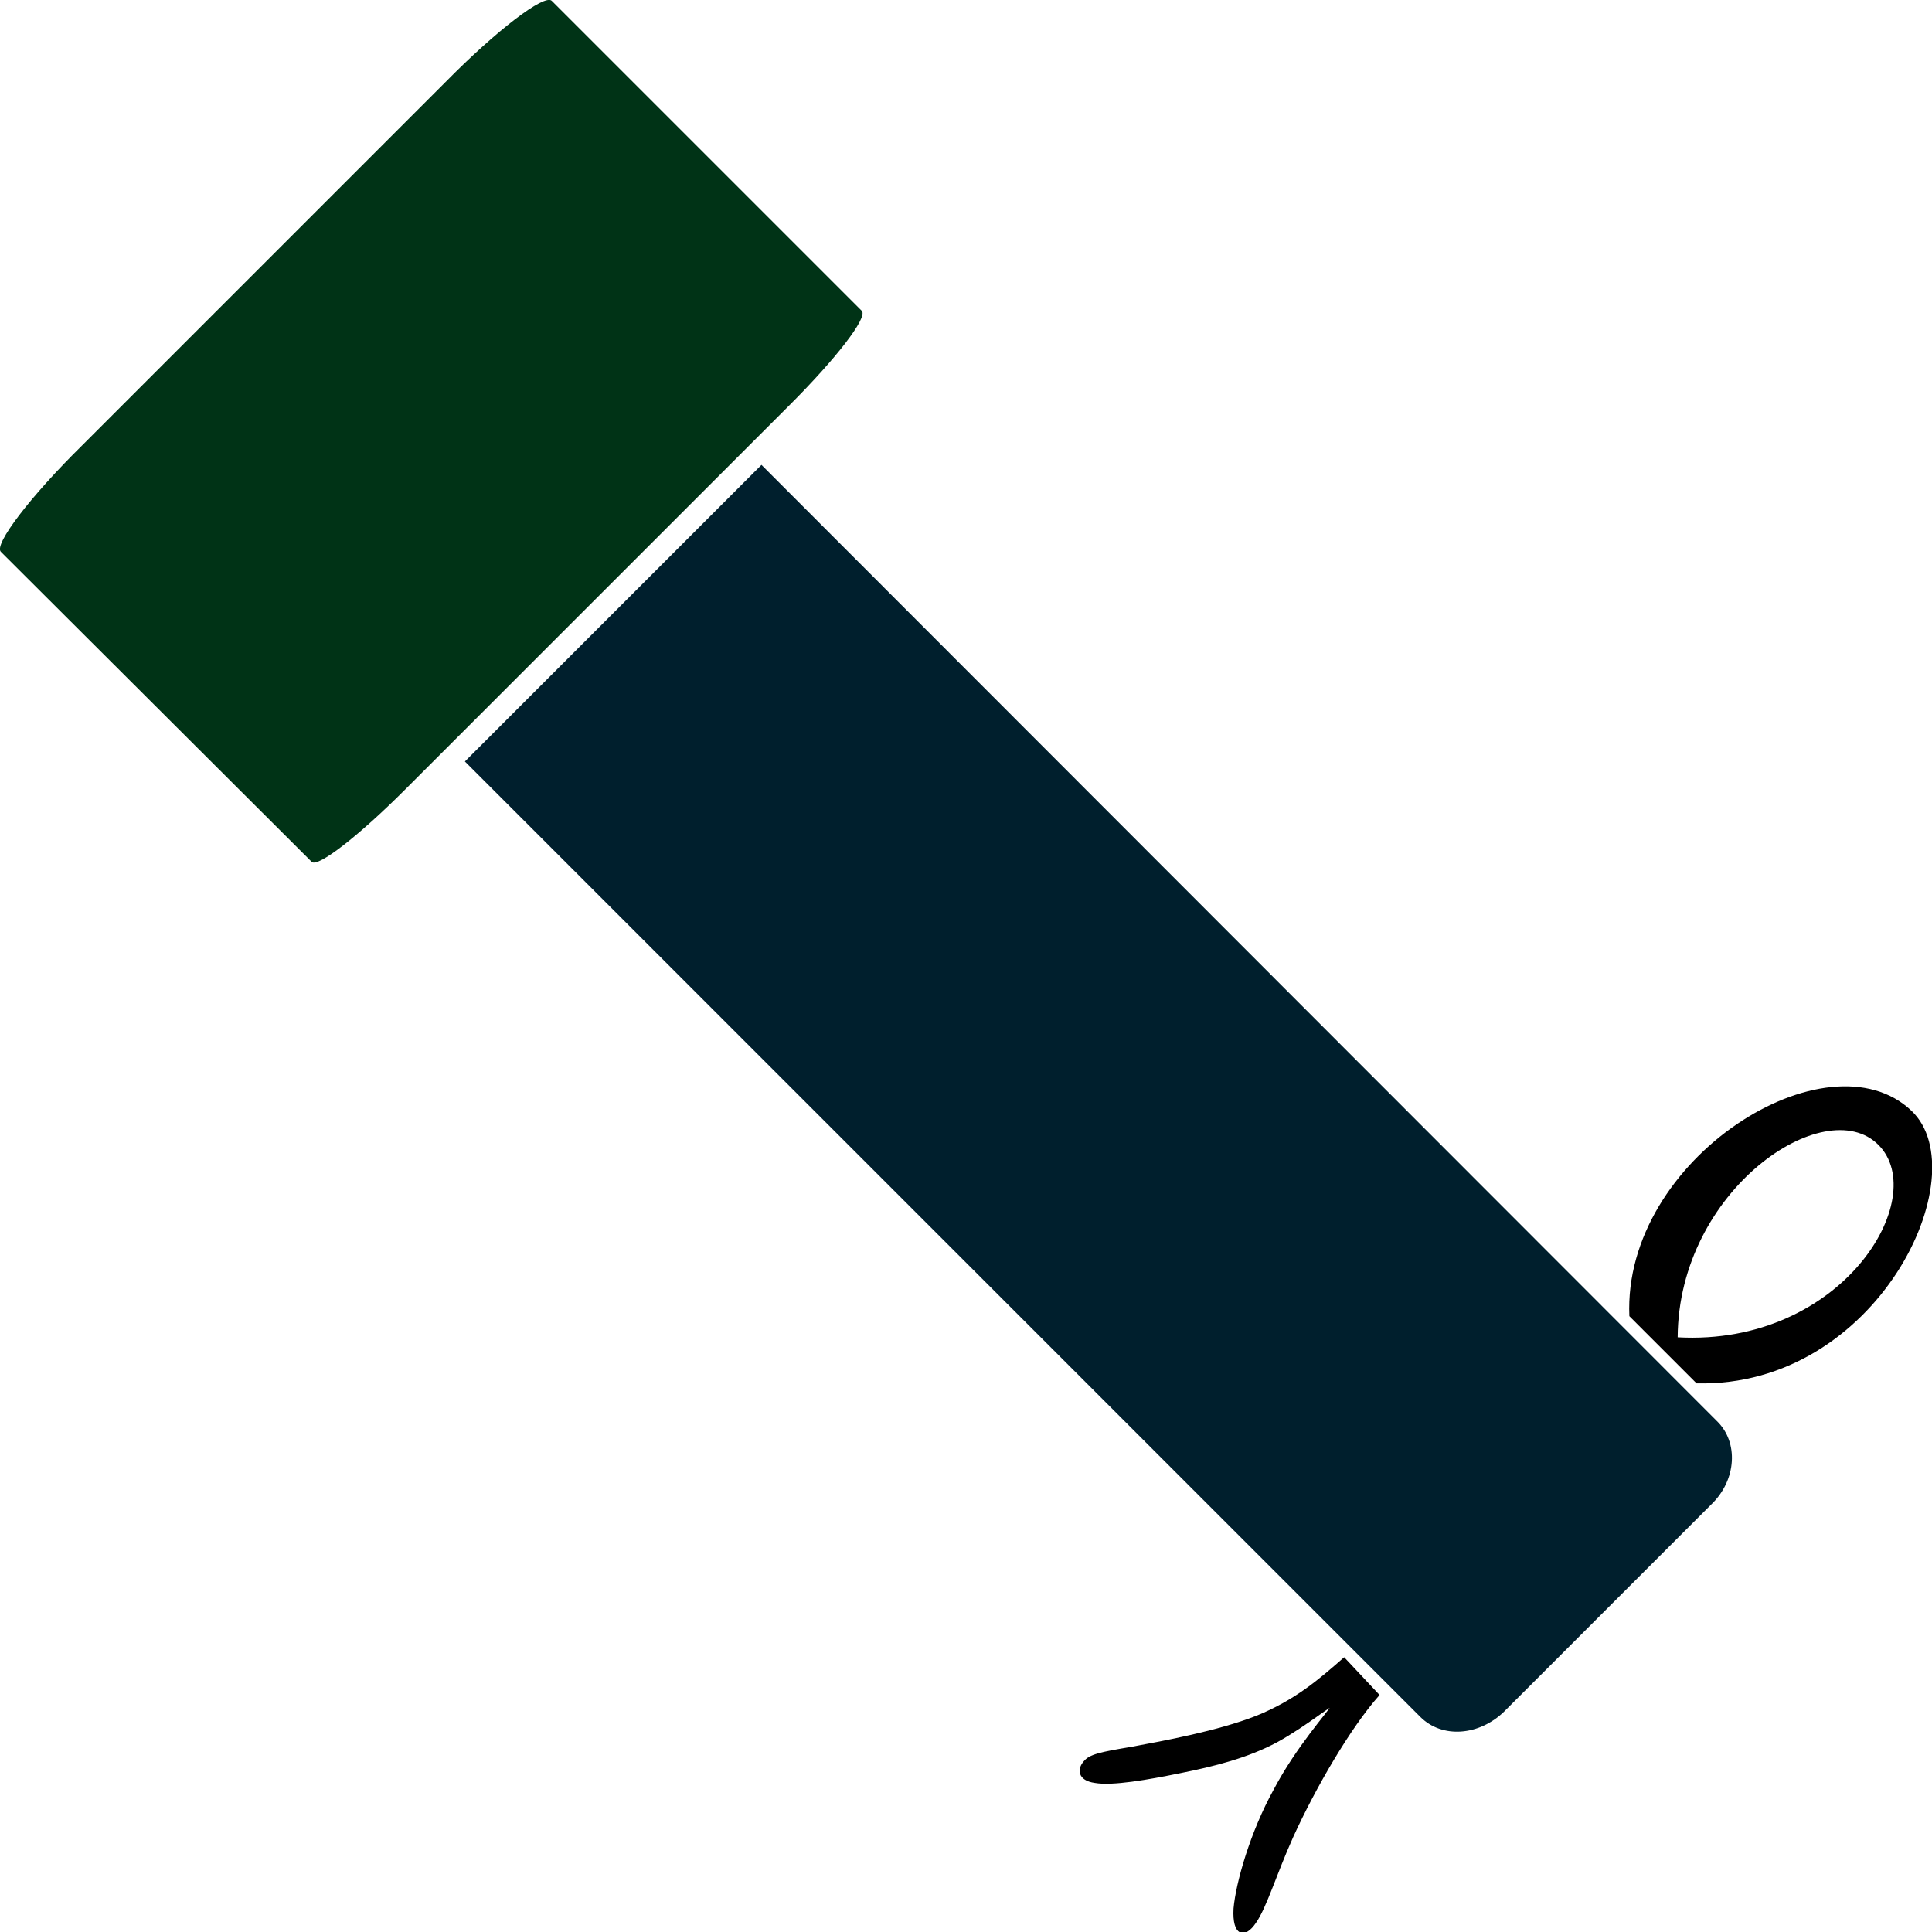
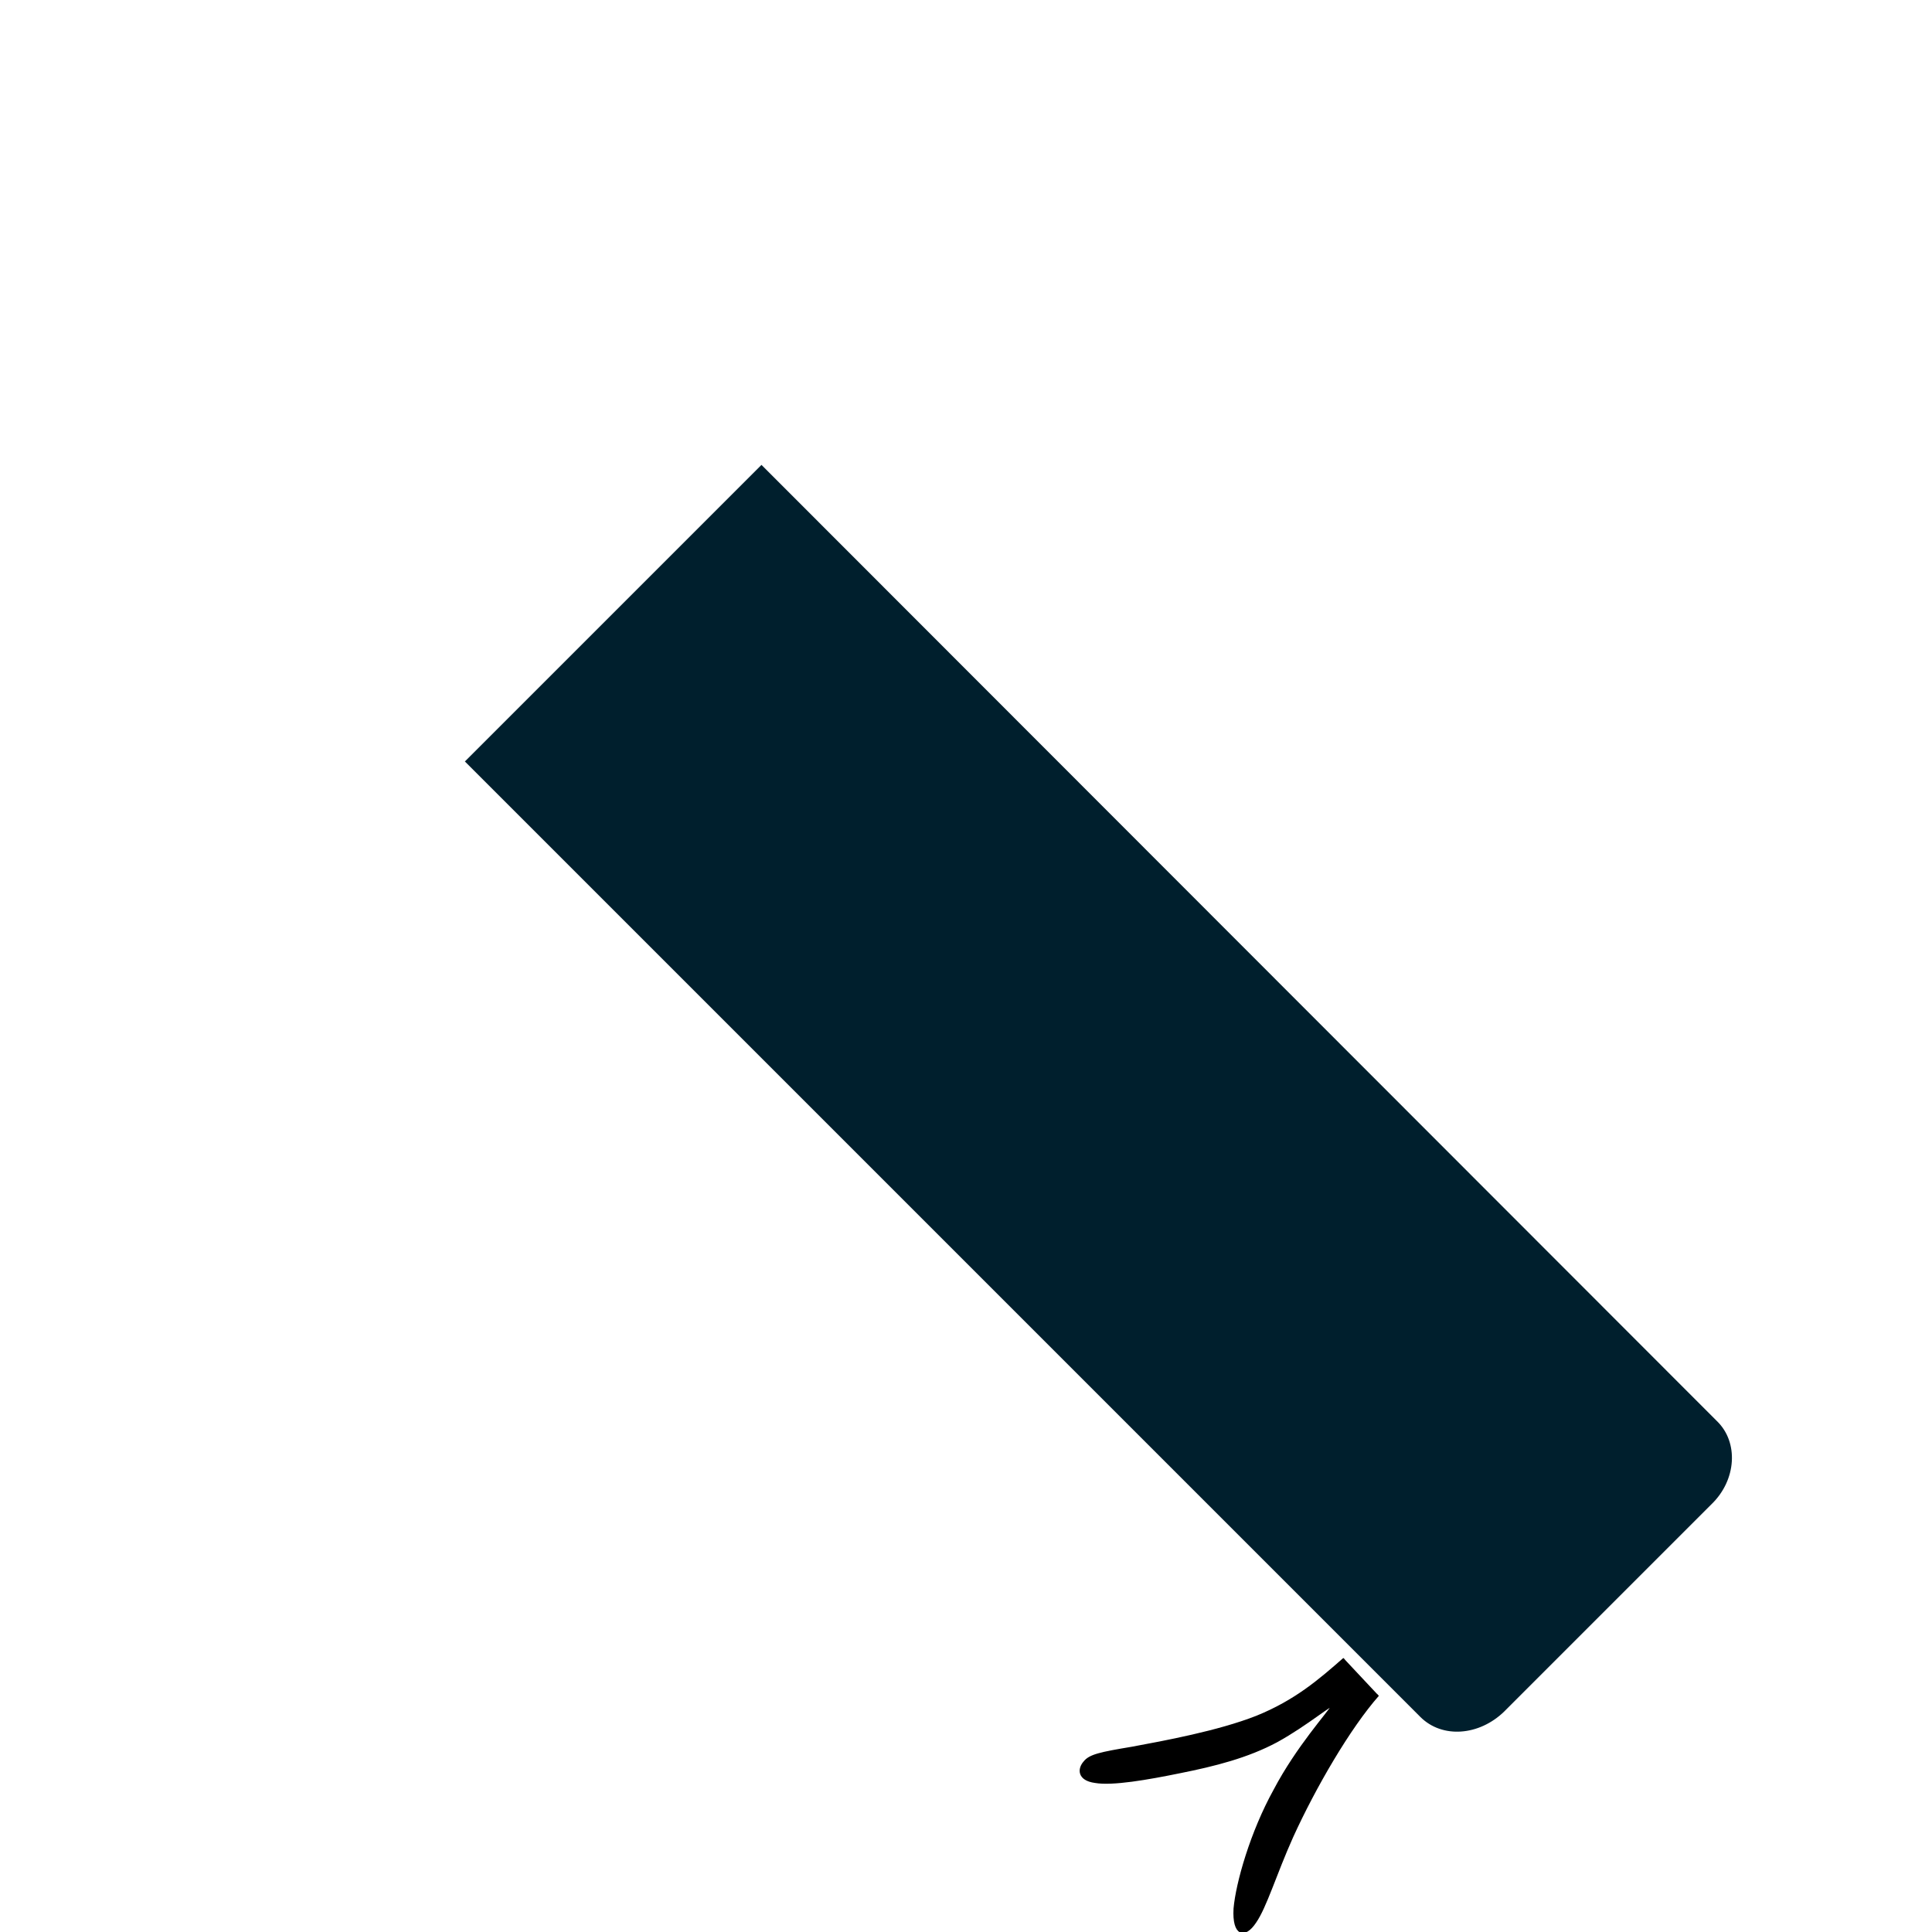
<svg xmlns="http://www.w3.org/2000/svg" xml:space="preserve" width="256" height="256" viewBox="0 0 2560 2560" shape-rendering="geometricPrecision" text-rendering="geometricPrecision" image-rendering="optimizeQuality" fill-rule="evenodd" clip-rule="evenodd">
  <defs>
    <style>.prefix__fil1{fill:#000}</style>
  </defs>
  <g id="prefix__Layer_x0020_1">
    <path d="m1009 616 1266 1267c29 28 26 78-7 110l-275 275c-33 32-82 36-111 7L616 1009z" fill="#001f2d" />
-     <path class="prefix__fil1" d="M2223 1772c218 12 336-185 266-255-71-71-265 60-266 255m25 61c240 6 373-277 285-361-111-106-383 63-374 272z" />
-     <path class="prefix__fil1" d="M1781 2198c-32 28-64 56-116 77-51 20-122 33-165 41-42 7-56 10-63 19-8 9-8 23 14 26 23 4 69-4 113-13 45-9 89-20 128-41 40-22 76-53 73-46-4 8-46 54-76 111-31 56-50 123-53 157-2 35 13 39 27 18 14-20 27-64 49-113 30-66 76-145 114-188z" stroke="#000" stroke-width="3" stroke-miterlimit="23" />
-     <path d="m109 590 481-481C658 40 721-8 731 1l411 411c8 9-35 64-95 124l-511 511c-60 60-115 103-123 95L1 731c-9-10 39-73 108-141" fill="#003316" />
+     <path class="prefix__fil1" d="M1781 2198c-32 28-64 56-116 77-51 20-122 33-165 41-42 7-56 10-63 19-8 9-8 23 14 26 23 4 69-4 113-13 45-9 89-20 128-41 40-22 76-53 73-46-4 8-46 54-76 111-31 56-50 123-53 157-2 35 13 39 27 18 14-20 27-64 49-113 30-66 76-145 114-188" stroke="#000" stroke-width="3" stroke-miterlimit="23" />
  </g>
</svg>